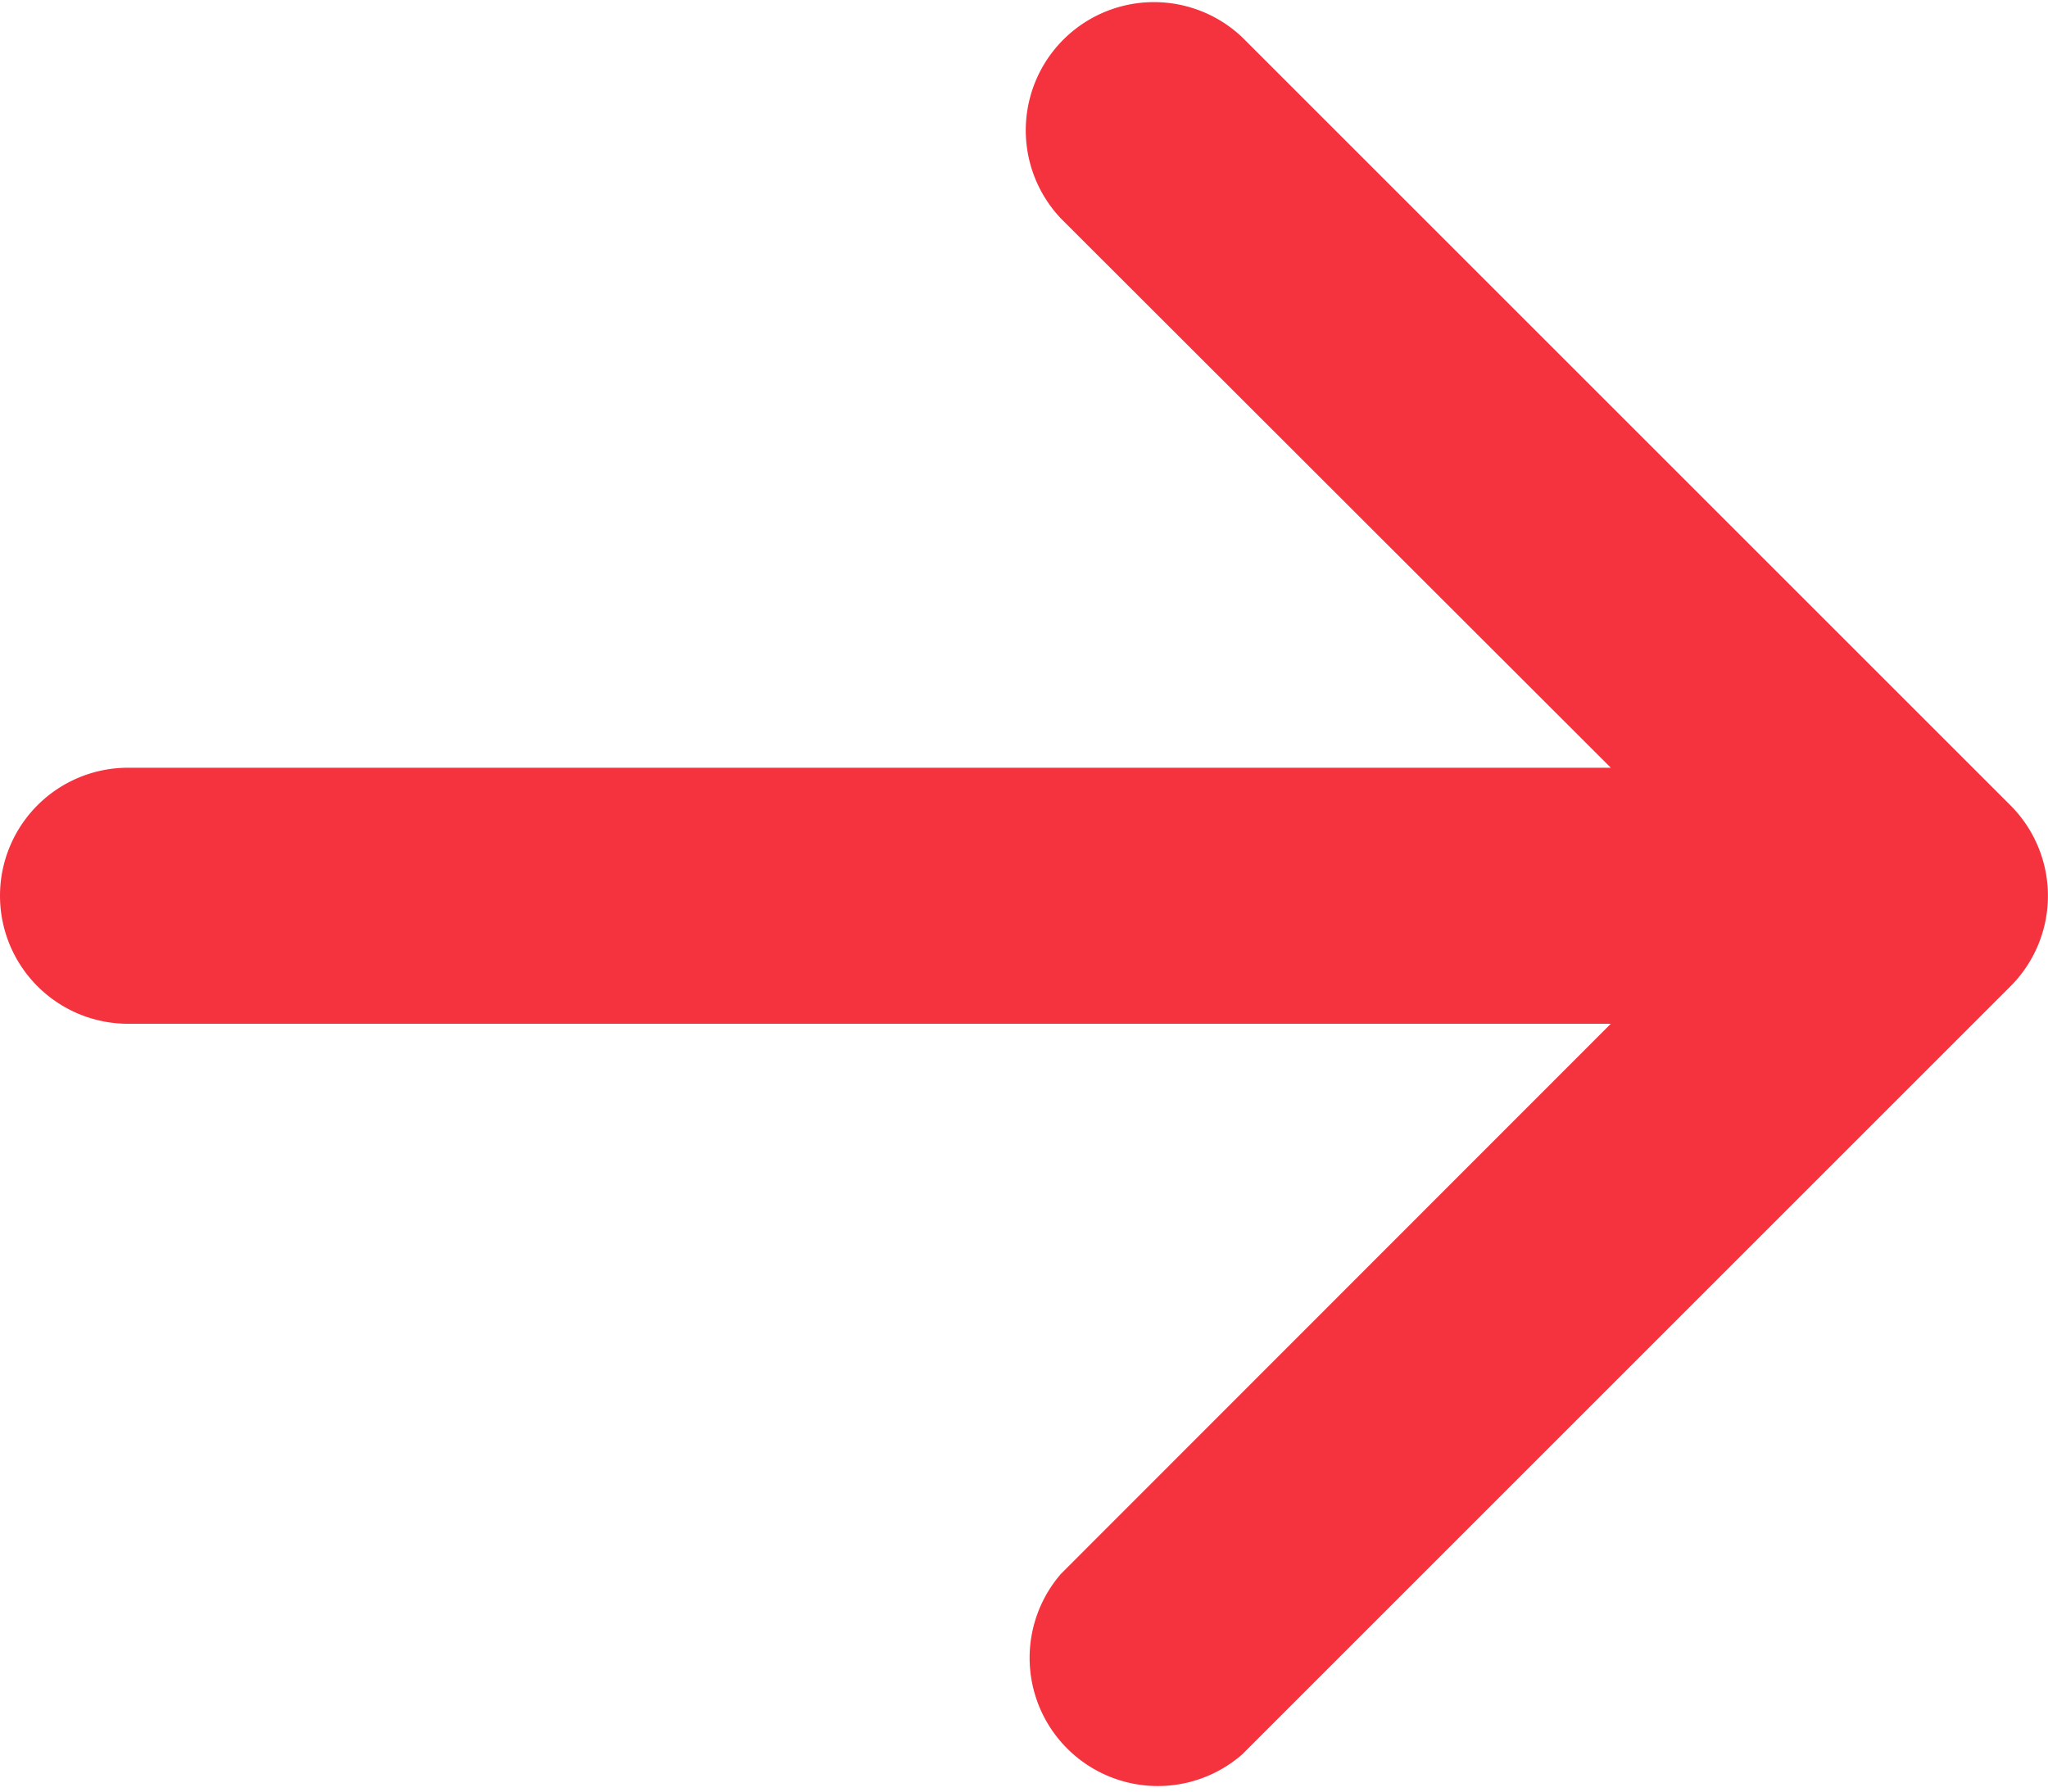
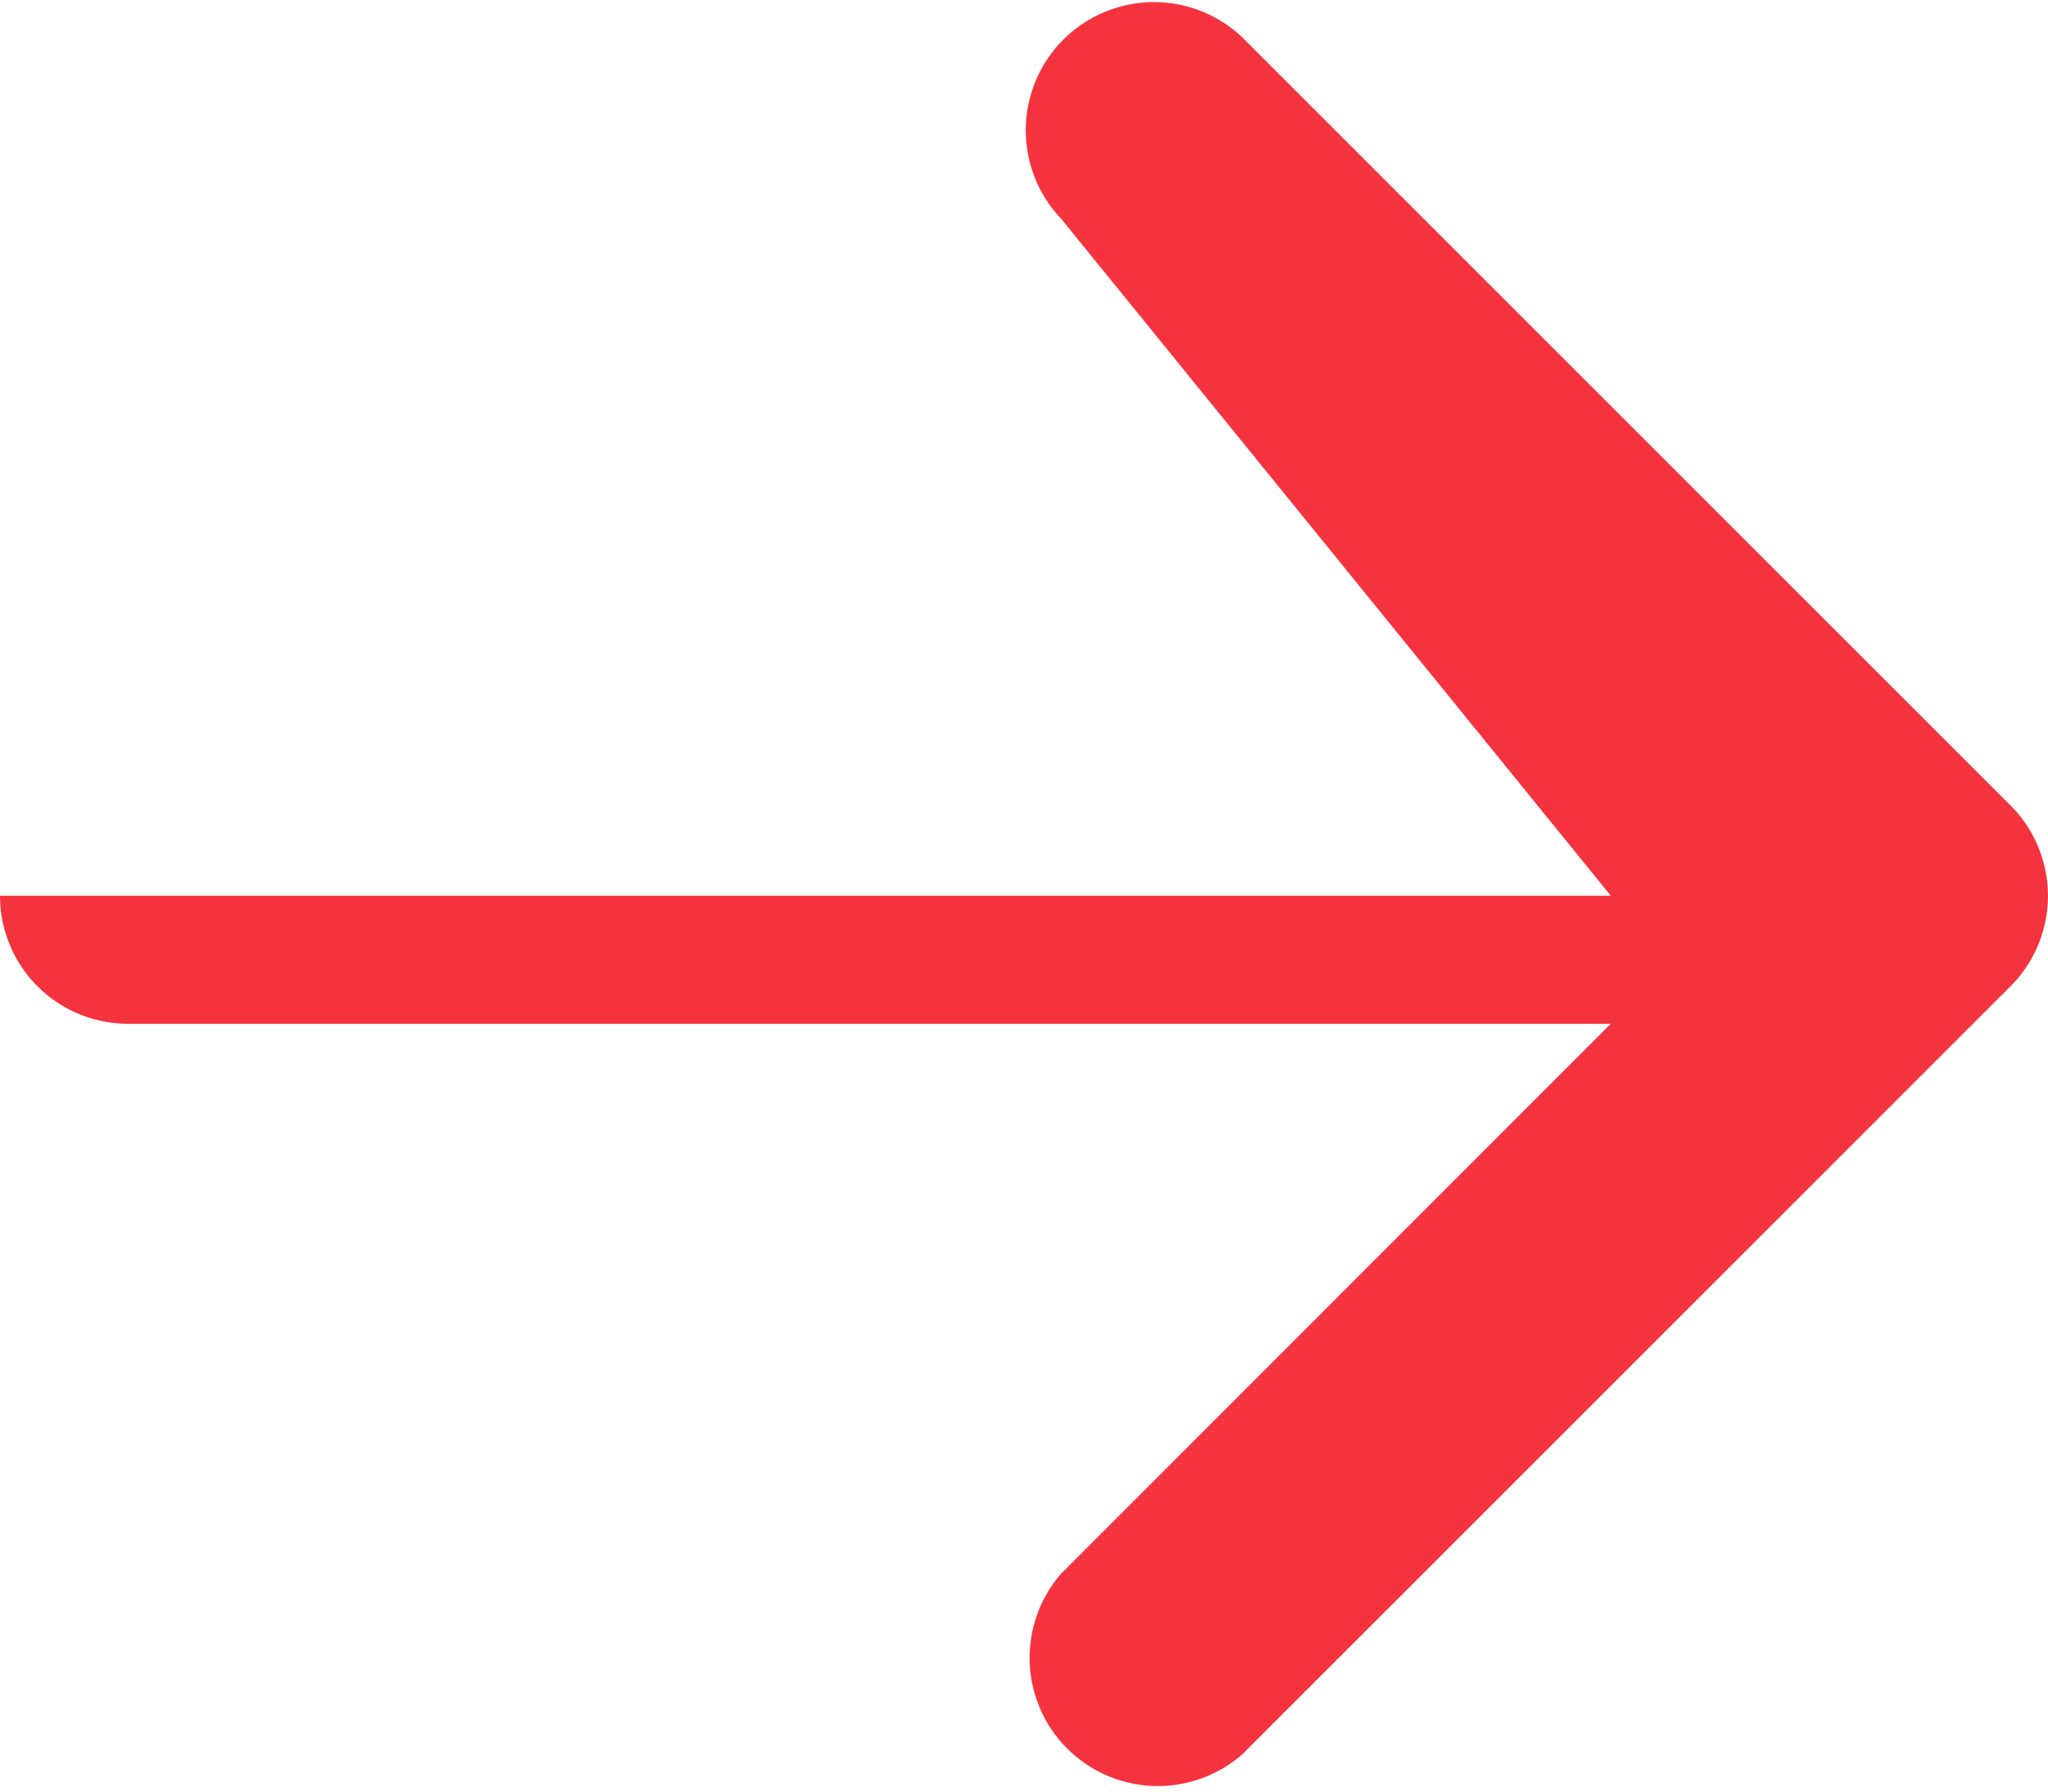
<svg xmlns="http://www.w3.org/2000/svg" width="11.58" height="10.133" viewBox="0 0 11.58 10.133">
-   <path id="Icon_Right_Tail_Arrow" data-name="Icon Right Tail Arrow" d="M0,5.066a.724.724,0,0,1,.724-.724H9.108L6,1.237A.725.725,0,0,1,7.025.212l4.342,4.342a.724.724,0,0,1,0,1.025L7.025,9.921A.725.725,0,0,1,6,8.9L9.108,5.79H.724A.724.724,0,0,1,0,5.066Z" transform="translate(0 0)" fill="#F5333F" fill-rule="evenodd" />
+   <path id="Icon_Right_Tail_Arrow" data-name="Icon Right Tail Arrow" d="M0,5.066H9.108L6,1.237A.725.725,0,0,1,7.025.212l4.342,4.342a.724.724,0,0,1,0,1.025L7.025,9.921A.725.725,0,0,1,6,8.9L9.108,5.79H.724A.724.724,0,0,1,0,5.066Z" transform="translate(0 0)" fill="#F5333F" fill-rule="evenodd" />
</svg>